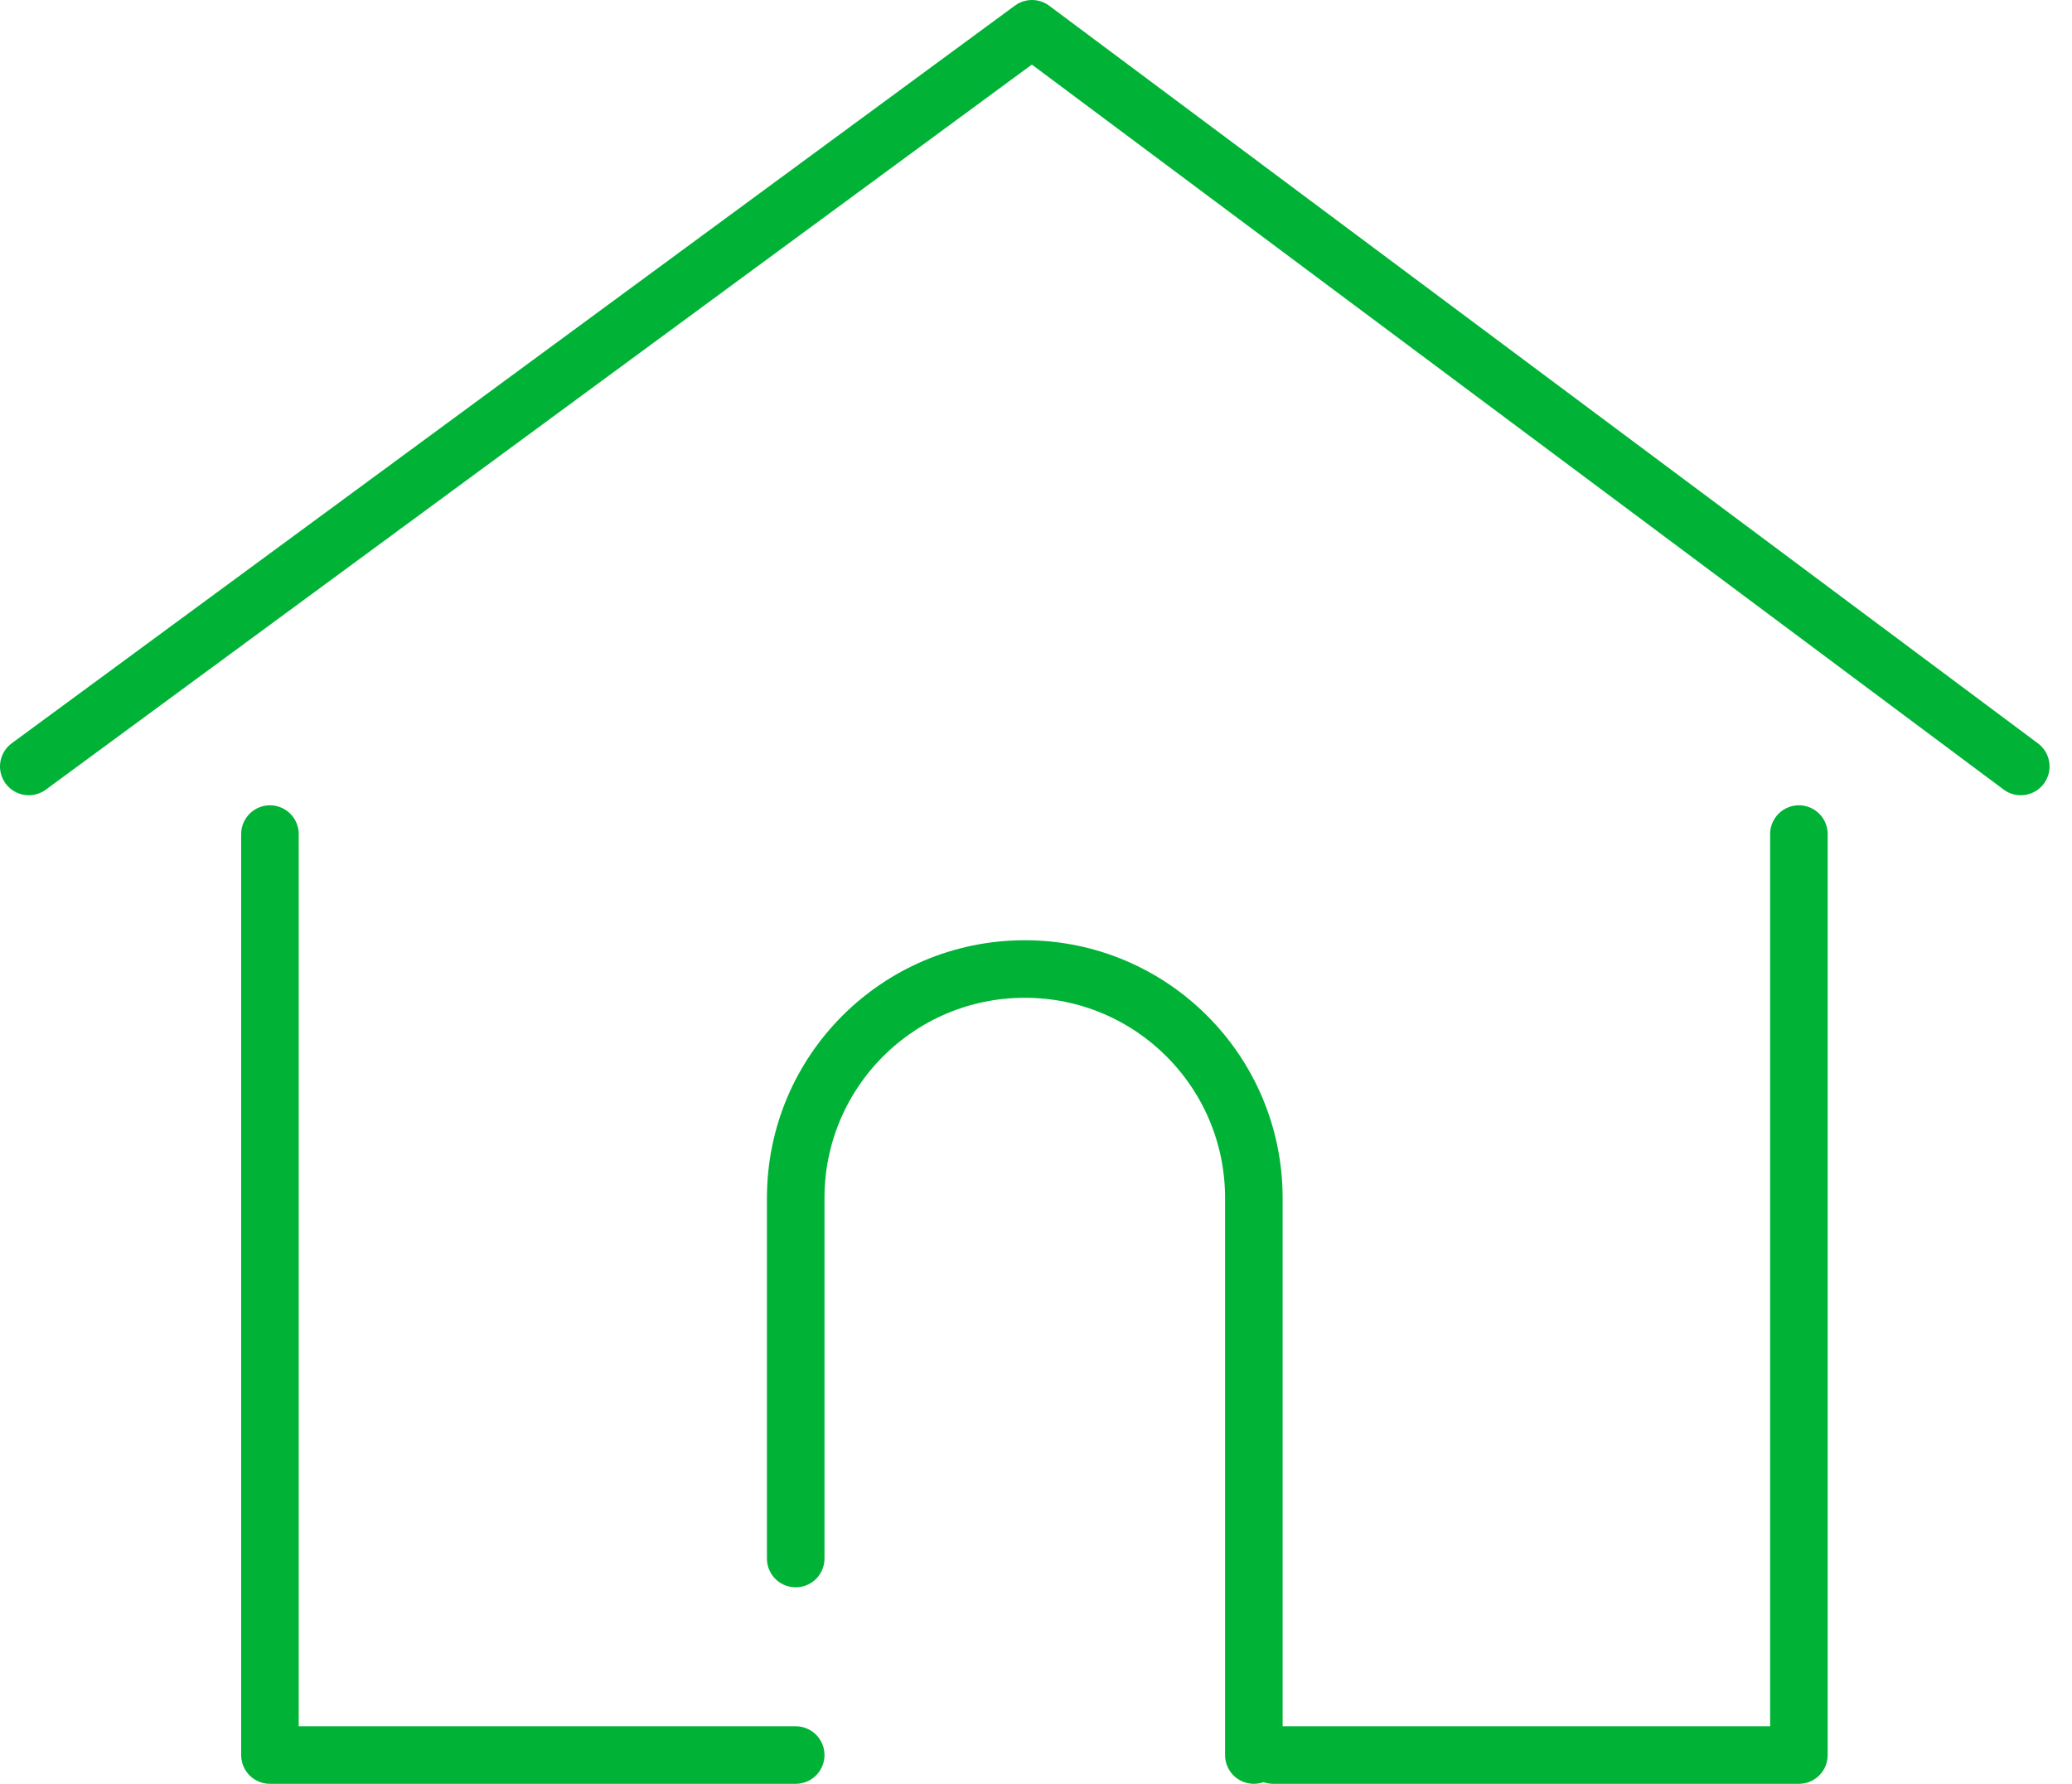
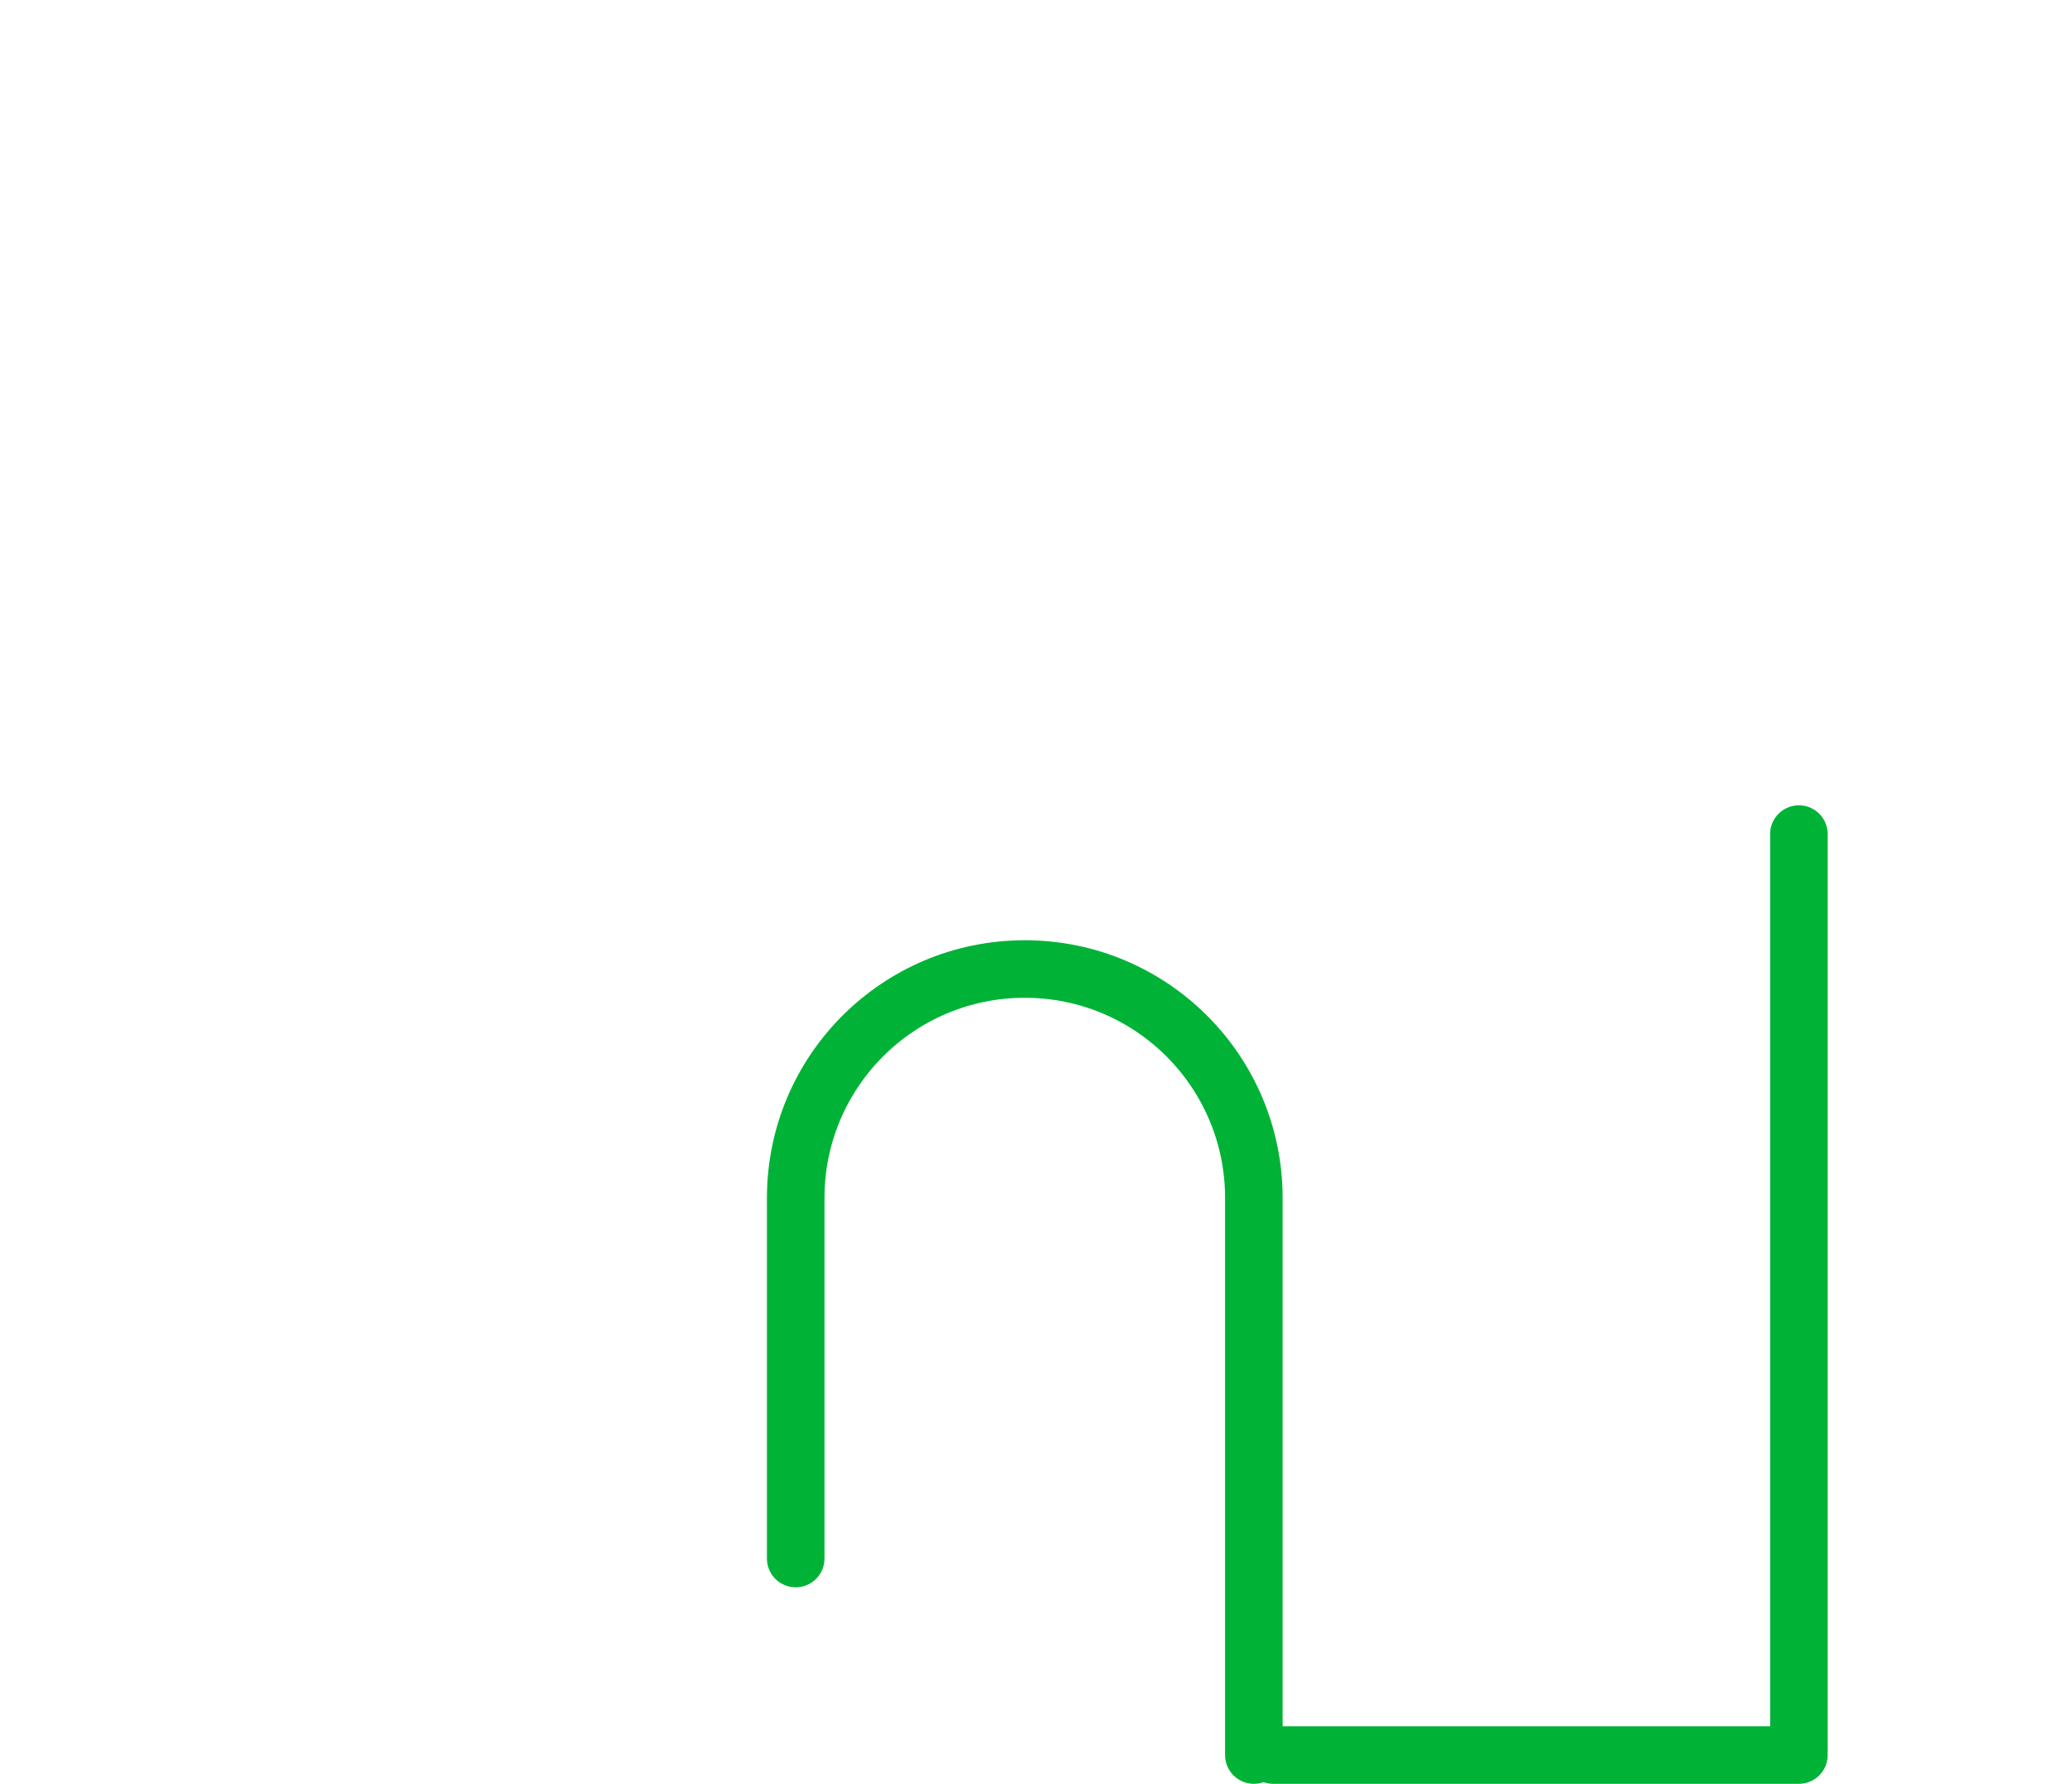
<svg xmlns="http://www.w3.org/2000/svg" width="72" height="62" viewBox="0 0 72 62" fill="none">
-   <path d="M1 26.64L35.86 1L70.22 26.64" stroke="#00B336" stroke-width="2" stroke-linecap="round" stroke-linejoin="round" />
-   <path d="M9.38 28.99V61H27.65" stroke="#00B336" stroke-width="2" stroke-linecap="round" stroke-linejoin="round" />
  <path d="M62.51 28.99V61H44.24" stroke="#00B336" stroke-width="2" stroke-linecap="round" stroke-linejoin="round" />
  <path d="M27.65 54.17V41.64C27.65 37.24 31.21 33.68 35.61 33.68C40.01 33.68 43.57 37.24 43.57 41.64V61" stroke="#00B336" stroke-width="2" stroke-linecap="round" stroke-linejoin="round" />
</svg>